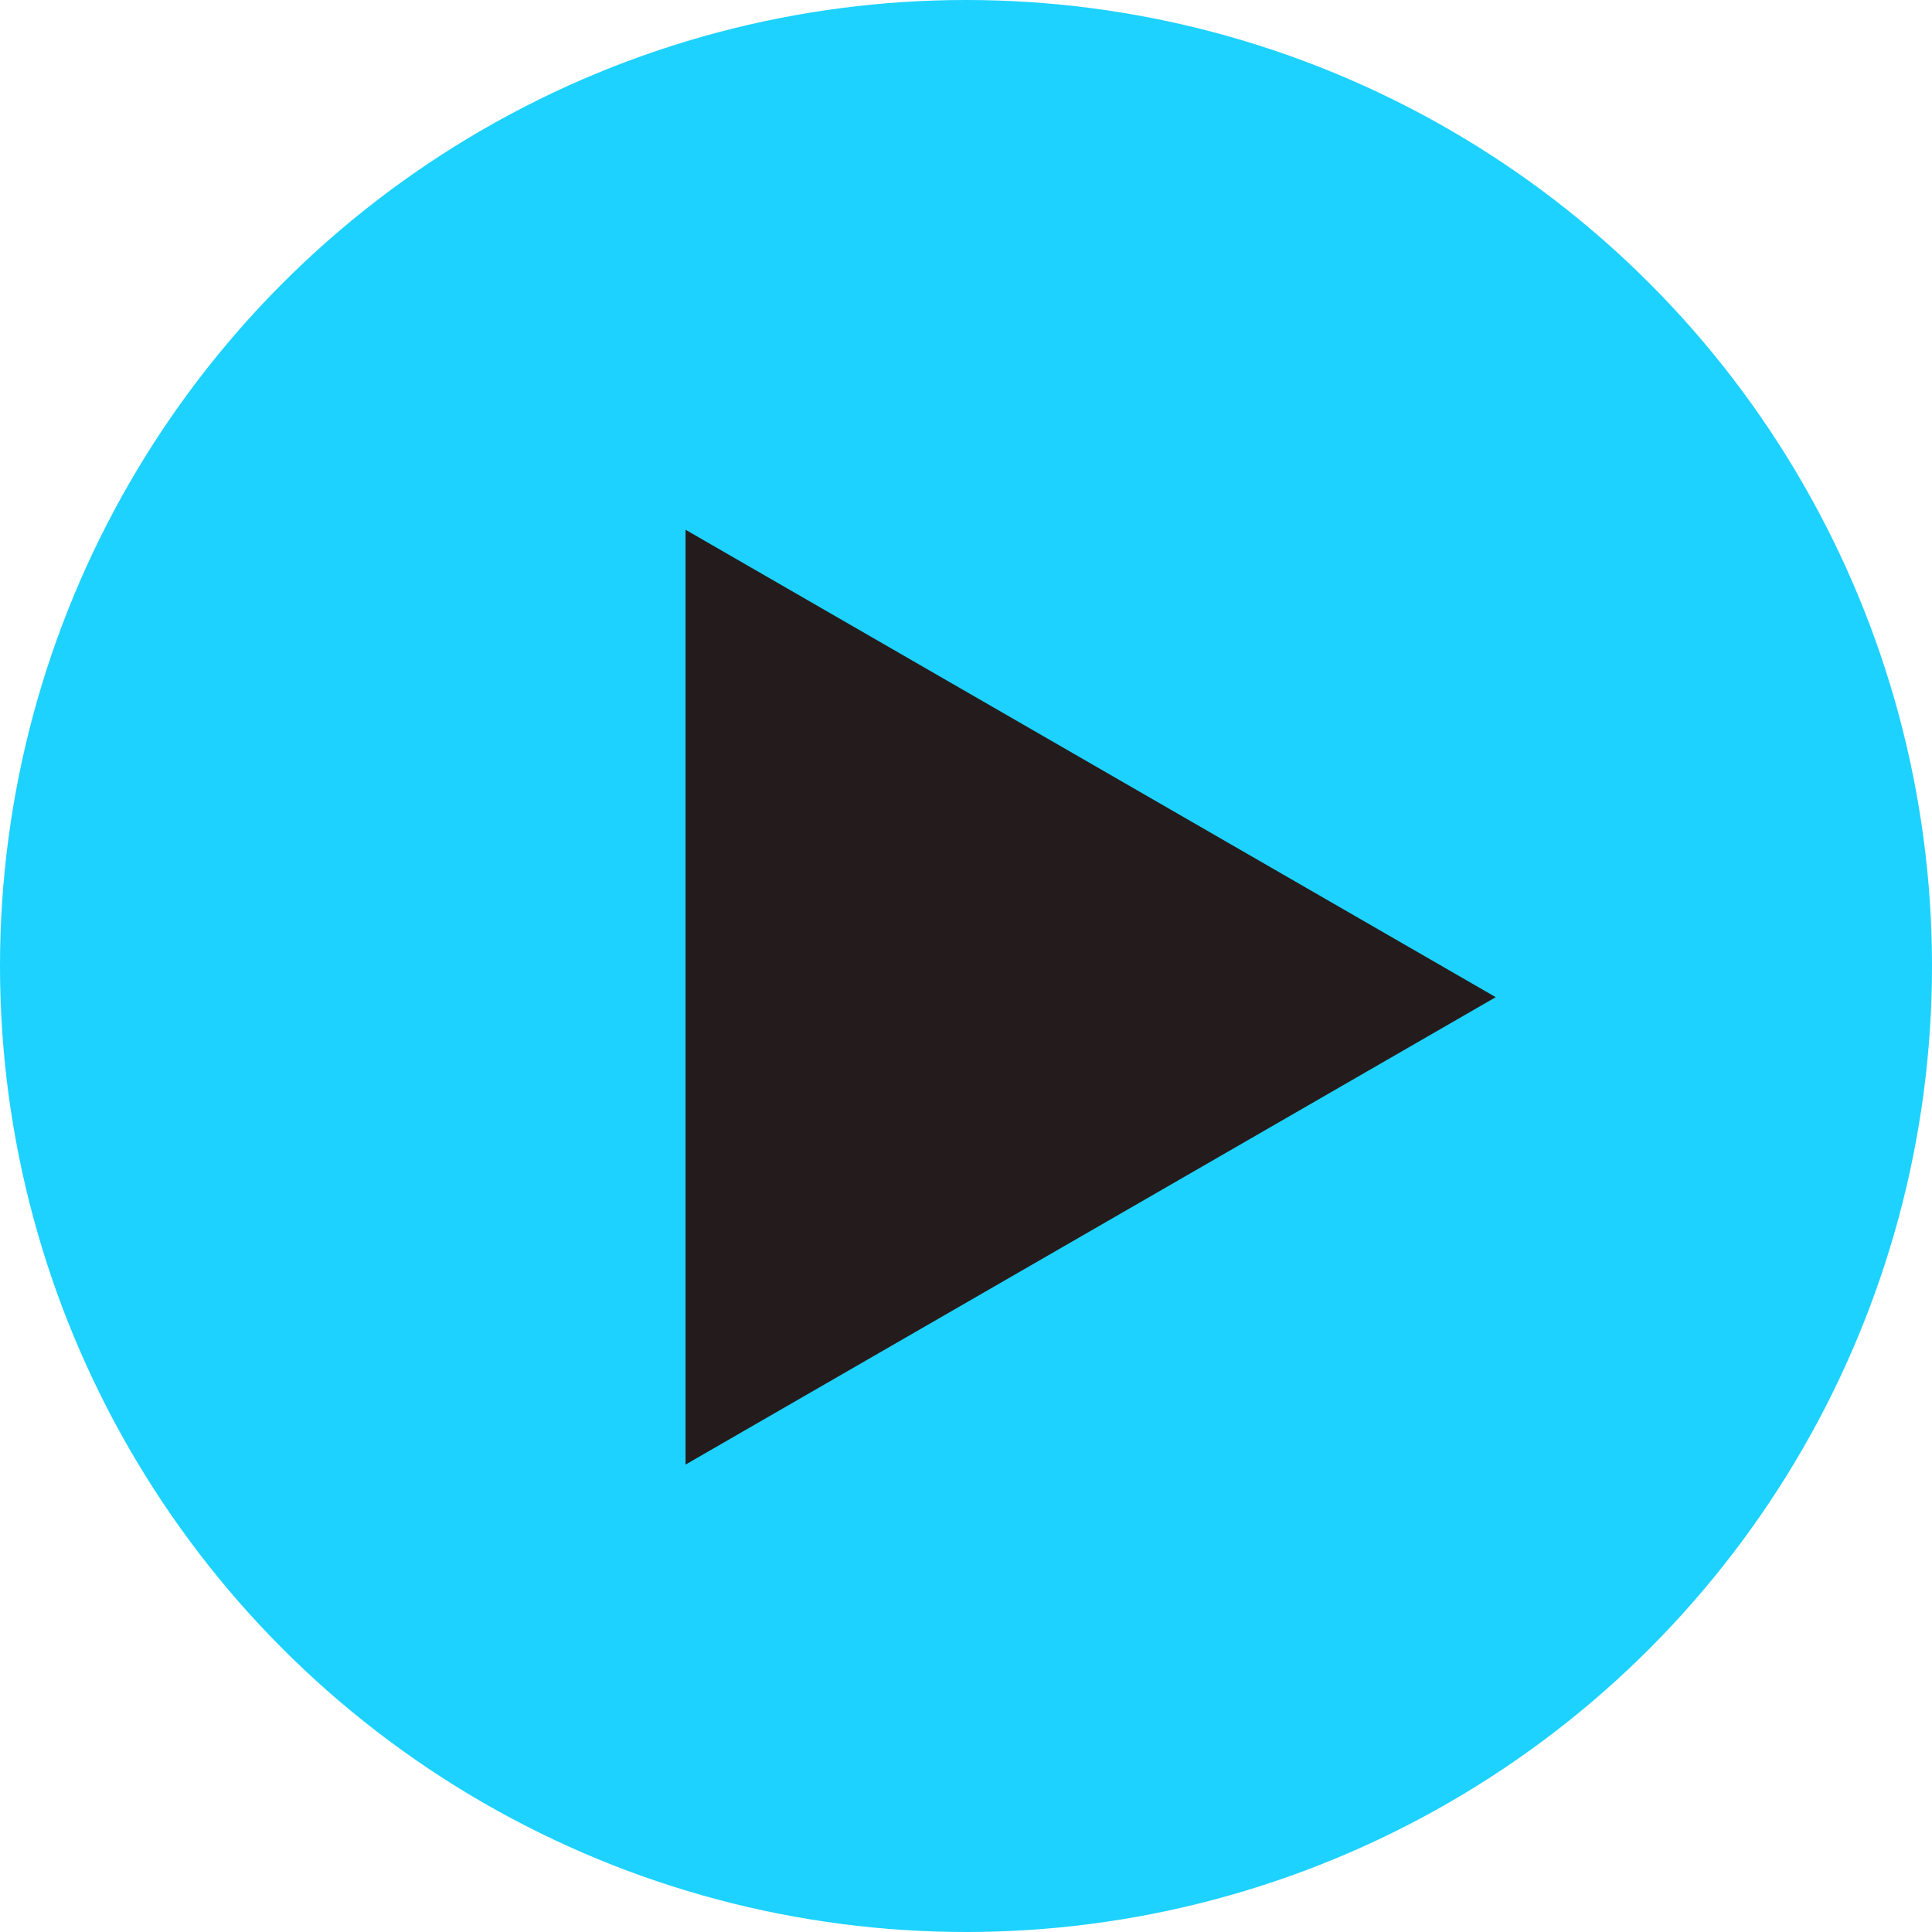
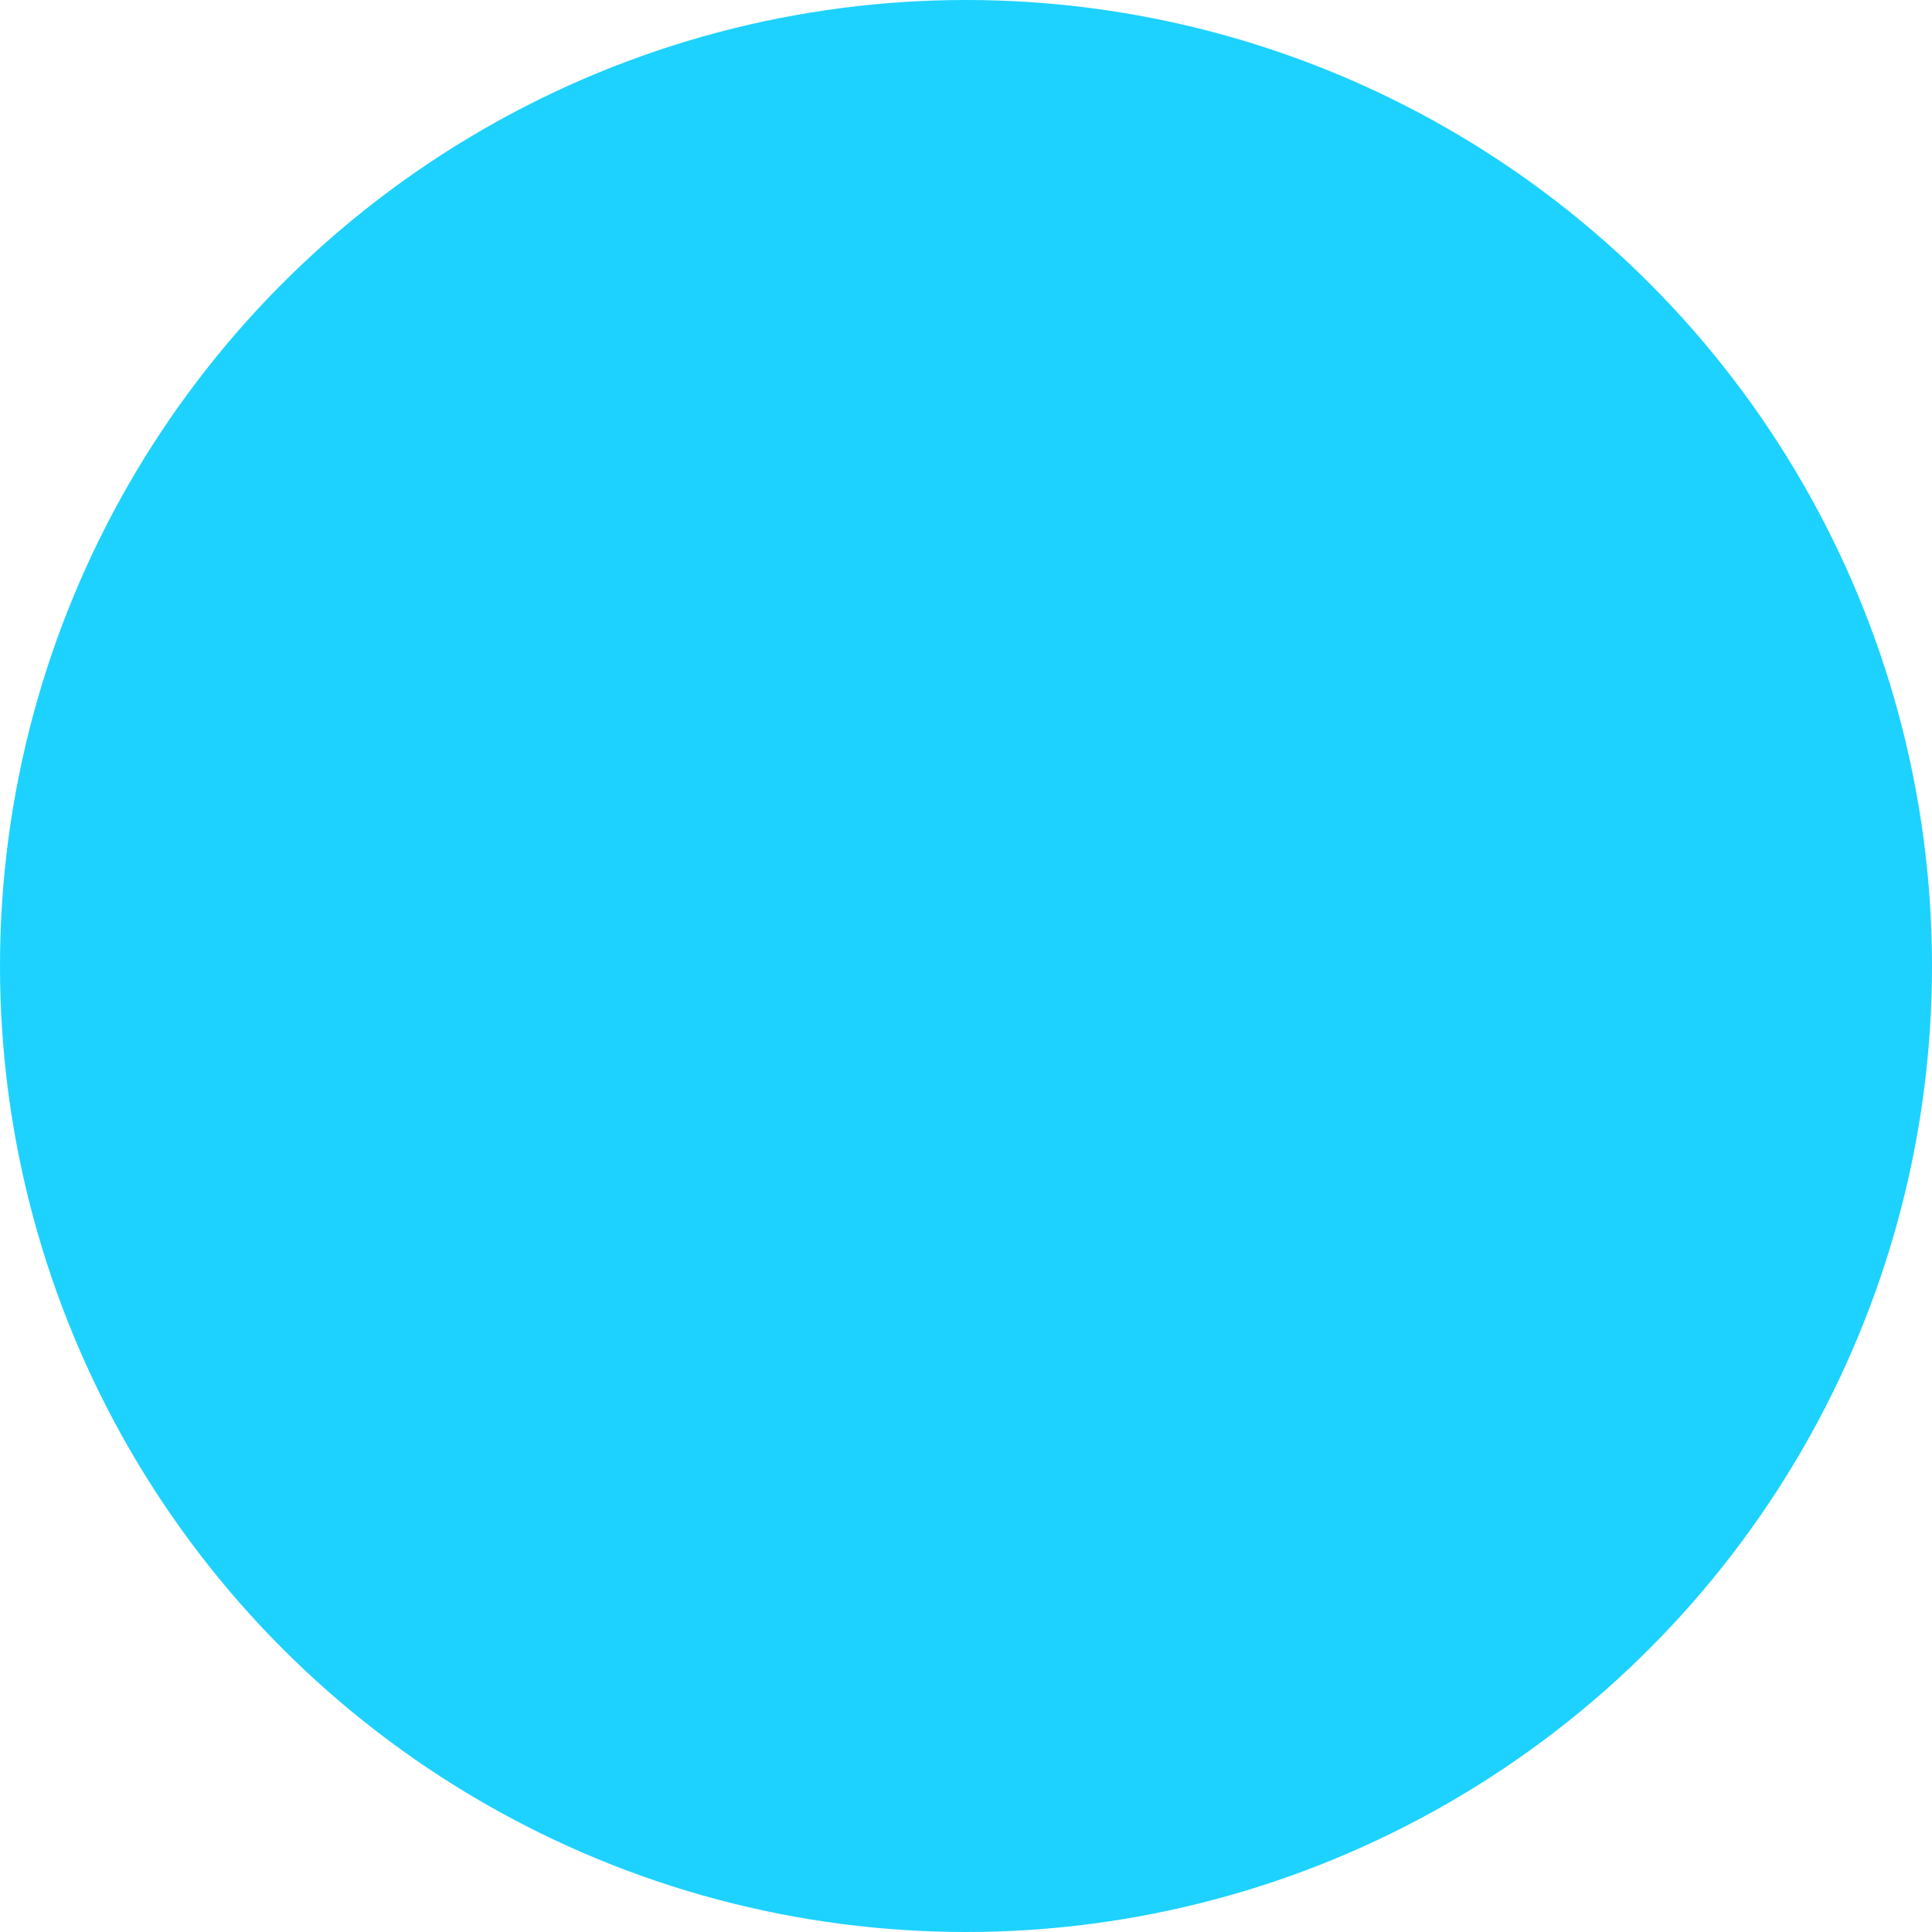
<svg xmlns="http://www.w3.org/2000/svg" version="1.1" id="Layer_1" x="0px" y="0px" viewBox="0 0 31 31" style="enable-background:new 0 0 31 31;" xml:space="preserve">
  <style type="text/css">
	.st0{fill:#1DD2FF;}
	.st1{fill-rule:evenodd;clip-rule:evenodd;fill:#241C1C;}
</style>
  <g>
    <circle class="st0" cx="15.5" cy="15.5" r="15.5" />
-     <path id="Triangle_1" class="st1" d="M24,16l-13,7.5v-15L24,16z" />
  </g>
</svg>